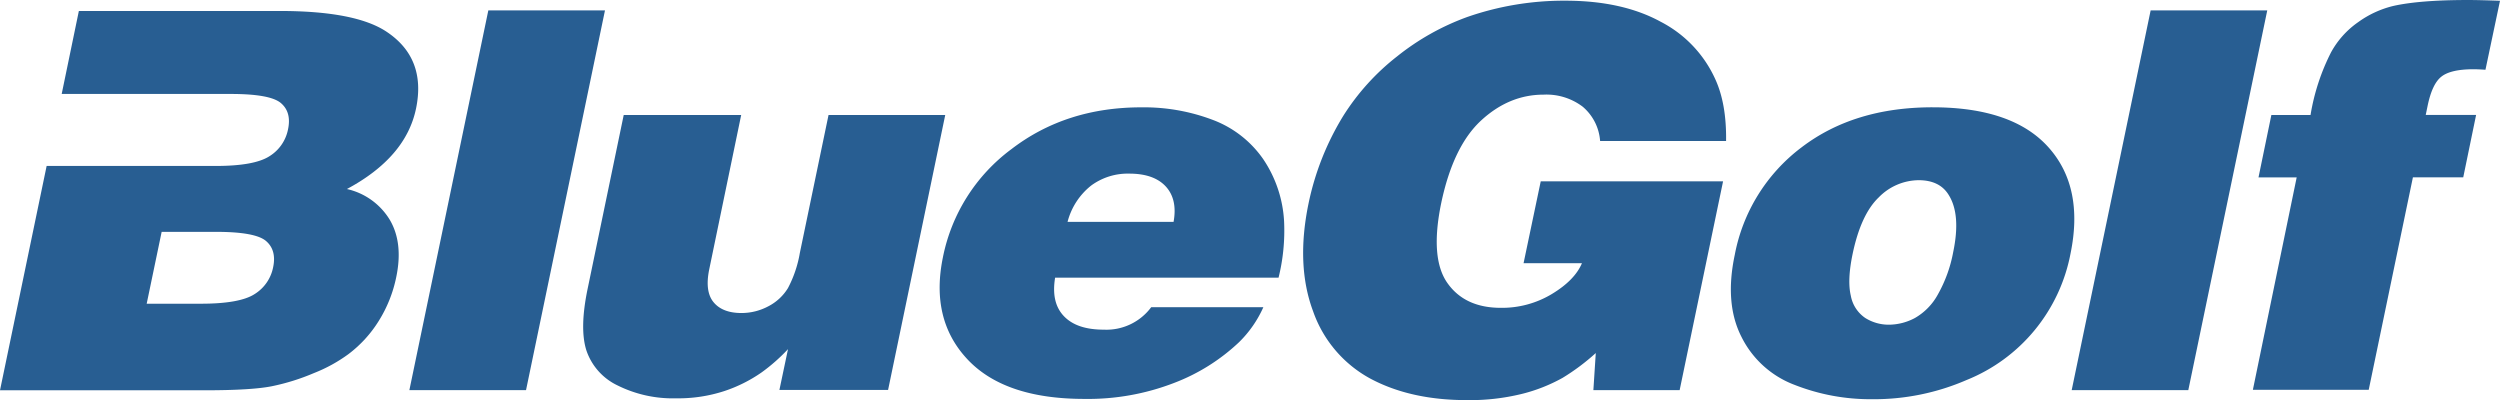
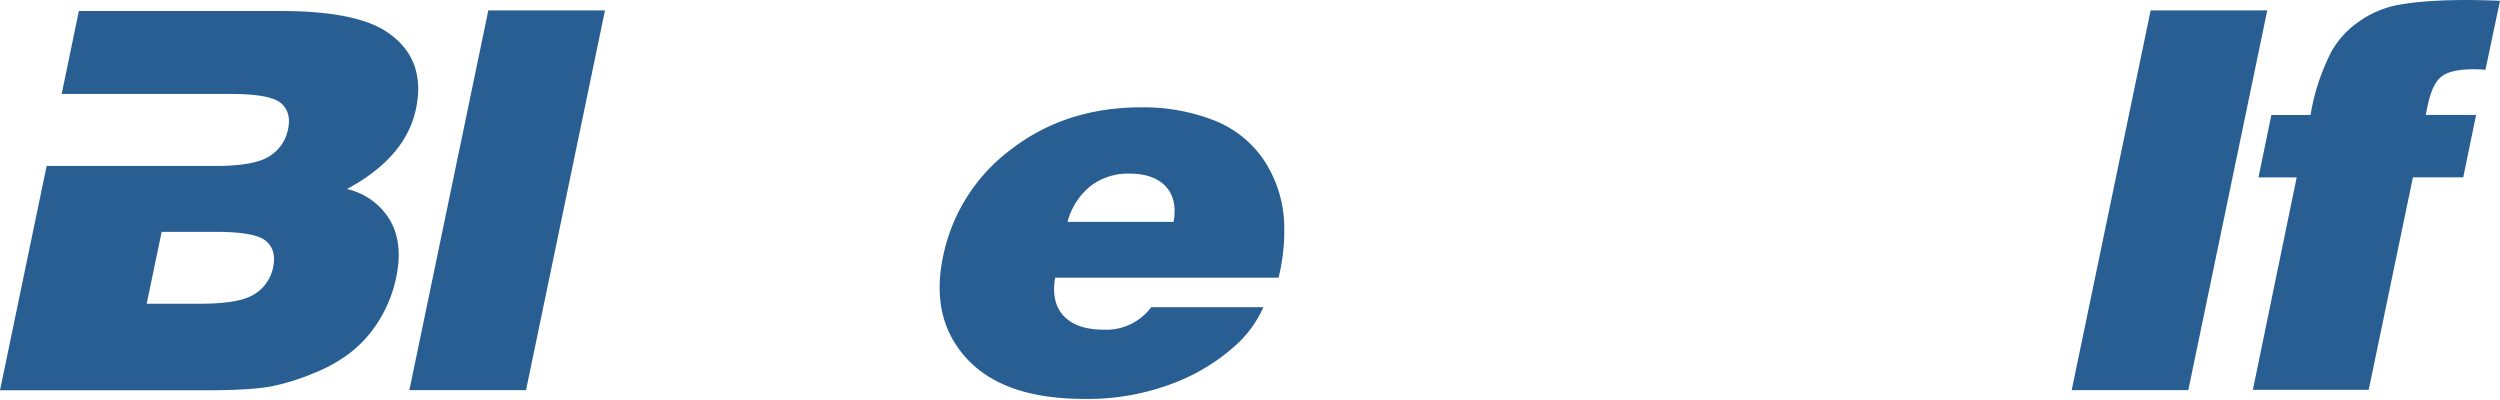
<svg xmlns="http://www.w3.org/2000/svg" id="Layer_1" data-name="Layer 1" viewBox="0 0 582.71 93.29">
  <defs>
    <style>.cls-1{fill:#285E92;}</style>
  </defs>
  <title>BG_withoutTagline_webblue</title>
  <path class="cls-1" d="M172.1,281.67l18.4-88.5h27.19l-18.4,88.5Z" transform="translate(-76.68 -190.74)" />
-   <path class="cls-1" d="M222.06,217.54h27.38L242,253.47q-1.08,5.19,1,7.71t6.51,2.52a13.26,13.26,0,0,0,6.22-1.55,11.58,11.58,0,0,0,4.61-4.26,27.33,27.33,0,0,0,2.77-8.19l6.69-32.16H297l-13.32,64.08H258.35l2-9.5a42.17,42.17,0,0,1-6.15,5.42,33.72,33.72,0,0,1-8.63,4.33,34.52,34.52,0,0,1-11.27,1.71,28.88,28.88,0,0,1-13.67-3,14,14,0,0,1-7.25-8.1q-1.68-5.15.3-14.59Z" transform="translate(-76.68 -190.74)" />
  <path class="cls-1" d="M374.69,255.46H322.61c-.63,3.82,0,6.79,2,8.92s5.06,3.2,9.4,3.2a13,13,0,0,0,11-5.24h26.14a26.47,26.47,0,0,1-5.67,8.16,45.65,45.65,0,0,1-15.15,9.5,55.66,55.66,0,0,1-20.91,3.72q-18.65,0-27.3-9.29t-5.65-23.78a41.41,41.41,0,0,1,15.92-25.12q12.72-9.78,30.33-9.77a45.16,45.16,0,0,1,16.63,2.92,25,25,0,0,1,11.73,9.1,28.63,28.63,0,0,1,4.9,14.53A45.66,45.66,0,0,1,374.69,255.46Zm-49.18-13h24.71q.95-5.24-1.81-8.25c-1.84-2-4.68-3-8.5-3A14.36,14.36,0,0,0,331,234,15.85,15.85,0,0,0,325.52,242.42Z" transform="translate(-76.68 -190.74)" />
-   <path class="cls-1" d="M479,223.6H449.64a11.55,11.55,0,0,0-4.07-8,14,14,0,0,0-9.12-2.8q-8,0-14.52,6T412.62,238q-2.67,12.85,1.4,18.67t12.48,5.82a22.5,22.5,0,0,0,11.91-3.23q5.33-3.22,7-7.18H431.8l4-19.07h42.5l-10.12,48.66H448.07l.56-8.64a50.84,50.84,0,0,1-7.73,5.78,38.5,38.5,0,0,1-9.65,3.78A50.61,50.61,0,0,1,418.57,284q-13.1,0-22.46-5a28.53,28.53,0,0,1-13.38-15.74q-4-10.72-1.07-25a63.61,63.61,0,0,1,8.12-20.52A54.22,54.22,0,0,1,402.3,203.9a57.57,57.57,0,0,1,16.46-9.23,68.58,68.58,0,0,1,22.76-3.77q13.3,0,22.28,4.93a28.07,28.07,0,0,1,12.7,13.4Q479.13,215,479,223.6Z" transform="translate(-76.68 -190.74)" />
-   <path class="cls-1" d="M527.14,215.75q18.65,0,27,9.32t5.13,24.85a39.75,39.75,0,0,1-24.2,29.39,54.21,54.21,0,0,1-22,4.48,48.37,48.37,0,0,1-18.12-3.35,22.76,22.76,0,0,1-12.34-11.14q-4-7.8-1.58-19.18a40.8,40.8,0,0,1,15.52-25Q508.81,215.74,527.14,215.75ZM517,266.42a13,13,0,0,0,6-1.55,14.05,14.05,0,0,0,5.34-5.45,31.87,31.87,0,0,0,3.6-9.93q1.83-8.77-1.07-13.34-2.1-3.41-7-3.41a13.16,13.16,0,0,0-9.28,4q-4.19,4-6.12,13.31-1.24,6-.4,9.59a8,8,0,0,0,3.35,5.2A10.24,10.24,0,0,0,517,266.42Z" transform="translate(-76.68 -190.74)" />
  <path class="cls-1" d="M559.56,281.67l18.4-88.5h27.18l-18.4,88.5Z" transform="translate(-76.68 -190.74)" />
  <path class="cls-1" d="M659.39,190.92,656,207c-1.15-.08-2.08-.12-2.77-.12-3.57,0-6.06.58-7.51,1.73s-2.49,3.4-3.19,6.73l-.45,2.19h11.74l-3,14.55H639.09l-10.3,49.52h-27L612,232.09H603.1l3-14.55h9.13a50,50,0,0,1,4.79-14.62,20.62,20.62,0,0,1,6.29-7,23.31,23.31,0,0,1,8.15-3.78q6.16-1.4,17.56-1.4Q654.33,190.74,659.39,190.92Z" transform="translate(-76.68 -190.74)" />
  <path class="cls-1" d="M173.65,216.05q2.45-11.82-7-18-7.28-4.75-24.76-4.75H95.06l-4,19.34h39.42q9.19,0,11.68,2.13t1.66,6.09a9.5,9.5,0,0,1-4.3,6.27Q136,229.42,127,229.42H87.55L76.68,281.71H124.4q10.95,0,15.67-.95a51.11,51.11,0,0,0,9.8-3.07,35.48,35.48,0,0,0,8-4.39,28.49,28.49,0,0,0,7.08-7.74,30.8,30.8,0,0,0,4.1-10.29q1.64-7.92-1.51-13.28a15.69,15.69,0,0,0-10-7.19Q171.28,227.44,173.65,216.05ZM140.35,253a9.5,9.5,0,0,1-4.3,6.27q-3.46,2.26-12.52,2.26H110.87l3.49-16.75H127q9.19,0,11.68,2.13T140.35,253Z" transform="translate(-76.68 -190.74)" />
</svg>